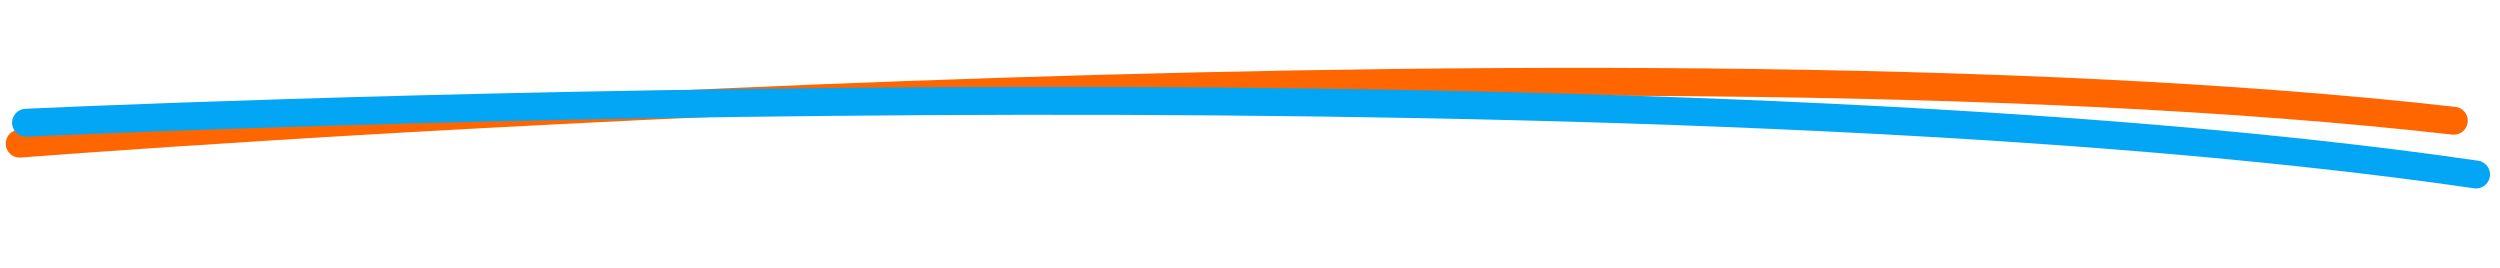
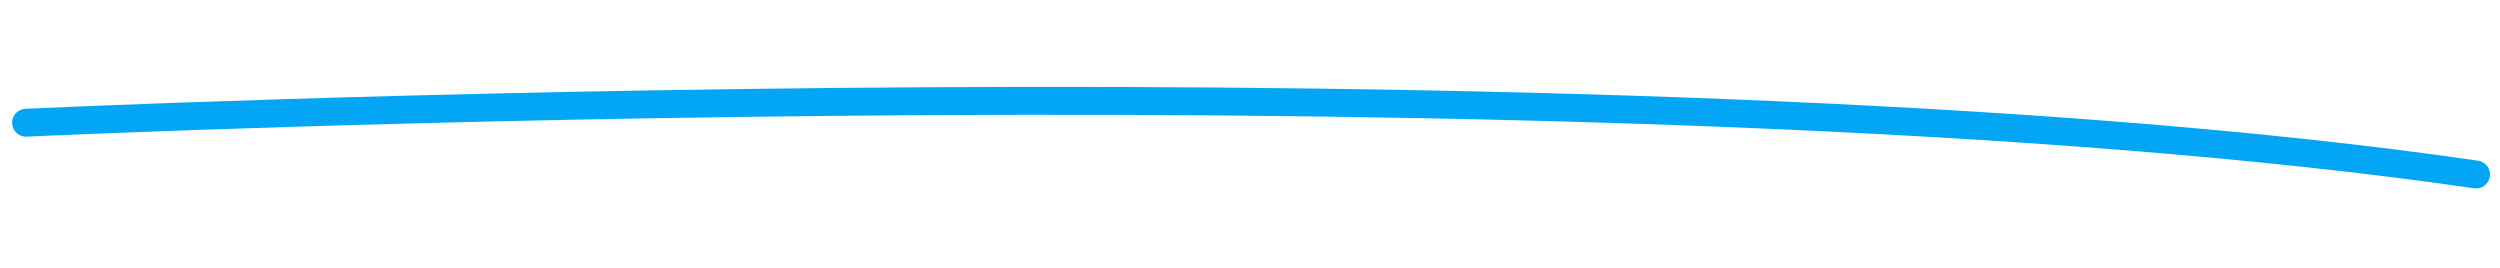
<svg xmlns="http://www.w3.org/2000/svg" width="448px" height="48px" viewBox="0 0 448 48" version="1.1">
  <g id="Group" transform="matrix(1 0.017 -0.017 1 3.154 2.543)">
-     <path d="M0 17C0 17 278.872 -9.656 436 5.485" transform="translate(0.766 6.184)" id="Path" fill="none" fill-rule="evenodd" stroke="#FF6600" stroke-width="5" stroke-linecap="round" />
    <path d="M2.97507e-18 18.519C2.97507e-18 18.519 282.378 -9.577 439.042 4.952" transform="matrix(0.999 0.035 -0.035 0.999 2.489 0.917)" id="Path" fill="none" fill-rule="evenodd" stroke="#02A6F5" stroke-width="5" stroke-linecap="round" />
  </g>
</svg>